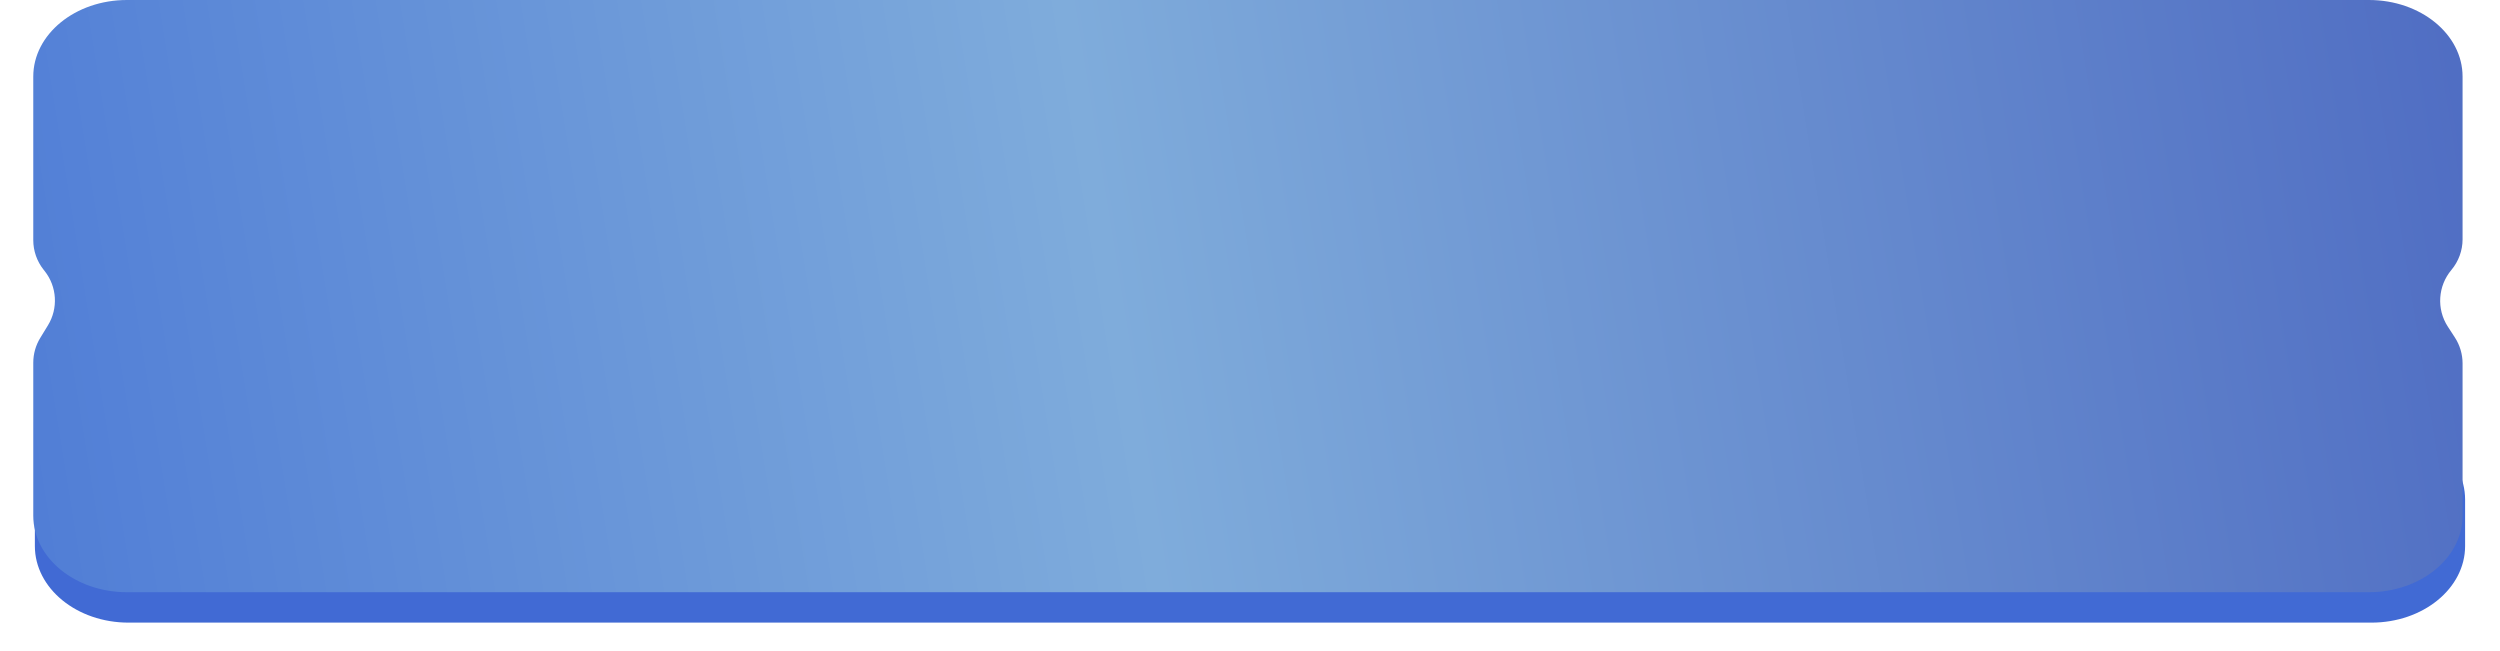
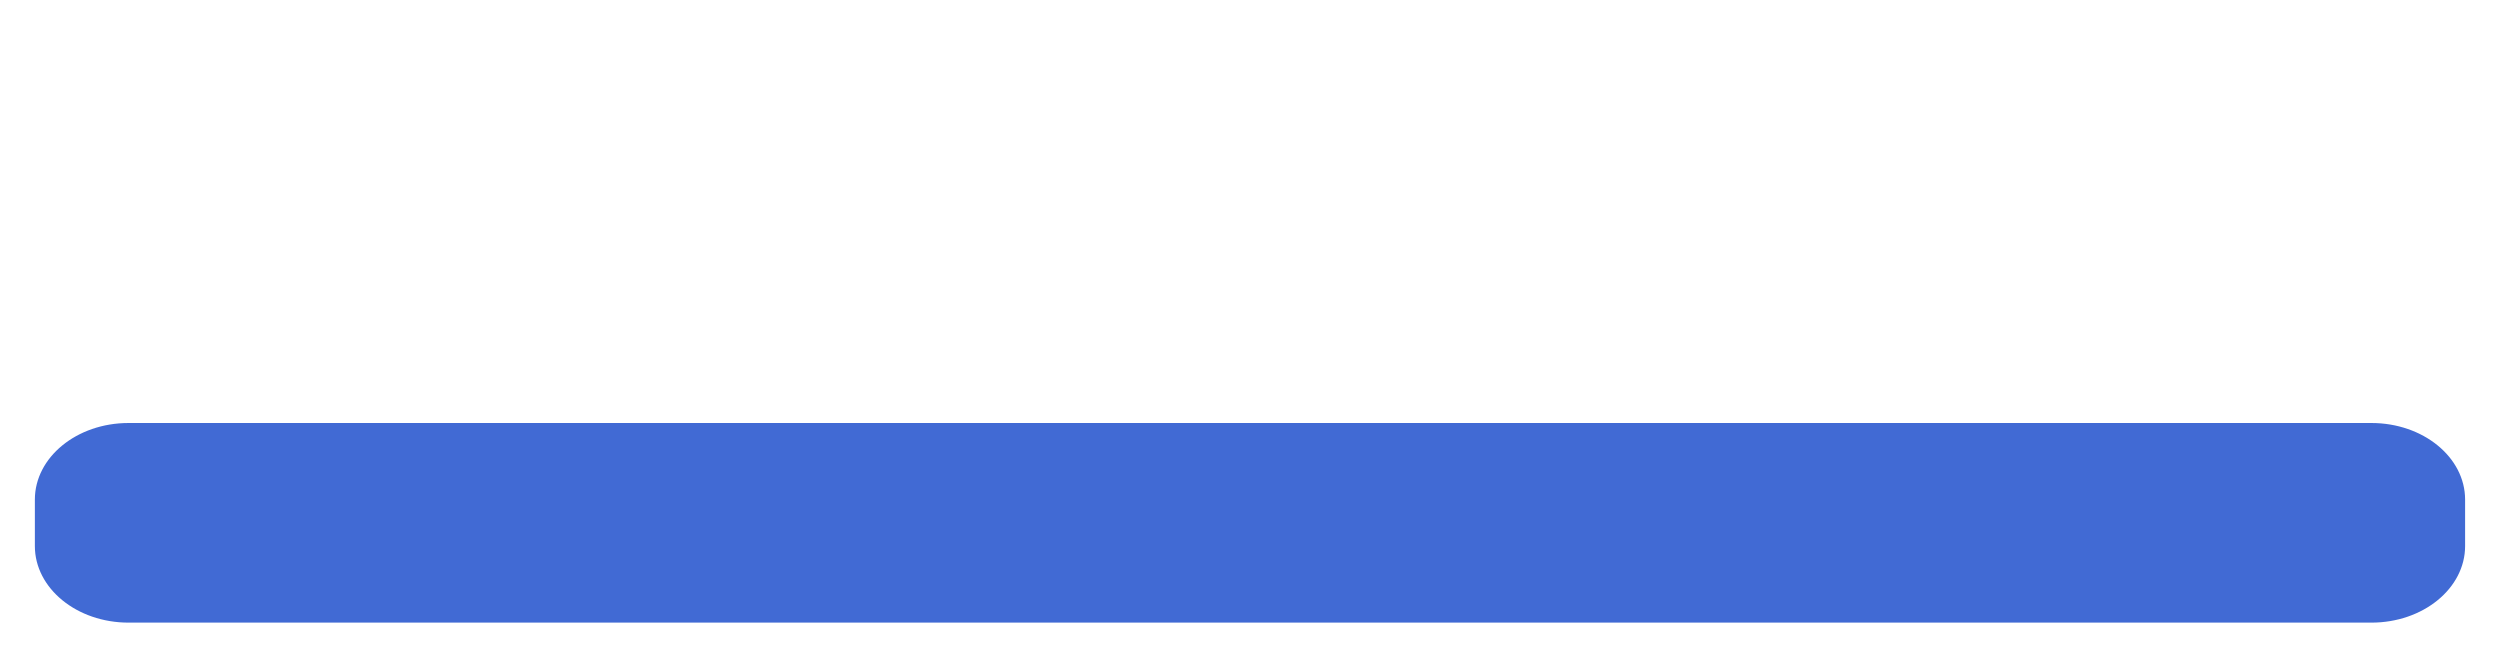
<svg xmlns="http://www.w3.org/2000/svg" width="526" height="137" viewBox="0 0 526 137" fill="none">
  <path d="M7.336 105.112C7.336 96.214 16.16 89 27.045 89H498.948C509.832 89 518.657 96.214 518.657 105.112V114.888C518.657 123.786 509.832 131 498.948 131H27.045C16.16 131 7.336 123.786 7.336 114.888V113.775V107.202V105.112Z" fill="#416AD4" />
-   <path d="M7 16.112C7 7.214 15.824 0 26.709 0H498.416C509.301 0 518.125 7.214 518.125 16.112V50.356C518.125 52.71 517.284 55.001 515.769 56.803V56.803C512.939 60.171 512.619 65.021 515.015 68.711L516.512 71.016C517.565 72.637 518.125 74.529 518.125 76.462V108.488C518.125 117.386 509.301 124.6 498.416 124.6H26.709C15.824 124.6 7 117.386 7 108.488V76.316C7 74.474 7.508 72.669 8.469 71.098L10.087 68.453C12.274 64.876 11.999 60.316 9.397 57.029L9.159 56.728C7.761 54.961 7 52.774 7 50.521V16.112Z" fill="url(#paint0_linear_442_21)" />
  <defs>
    <linearGradient id="paint0_linear_442_21" x1="-8.821" y1="69.153" x2="524.935" y2="-17.15" gradientUnits="userSpaceOnUse">
      <stop stop-color="#4F7CD6" />
      <stop offset="0.445" stop-color="#7FACDB" />
      <stop offset="1" stop-color="#4E6BC2" />
    </linearGradient>
  </defs>
</svg>